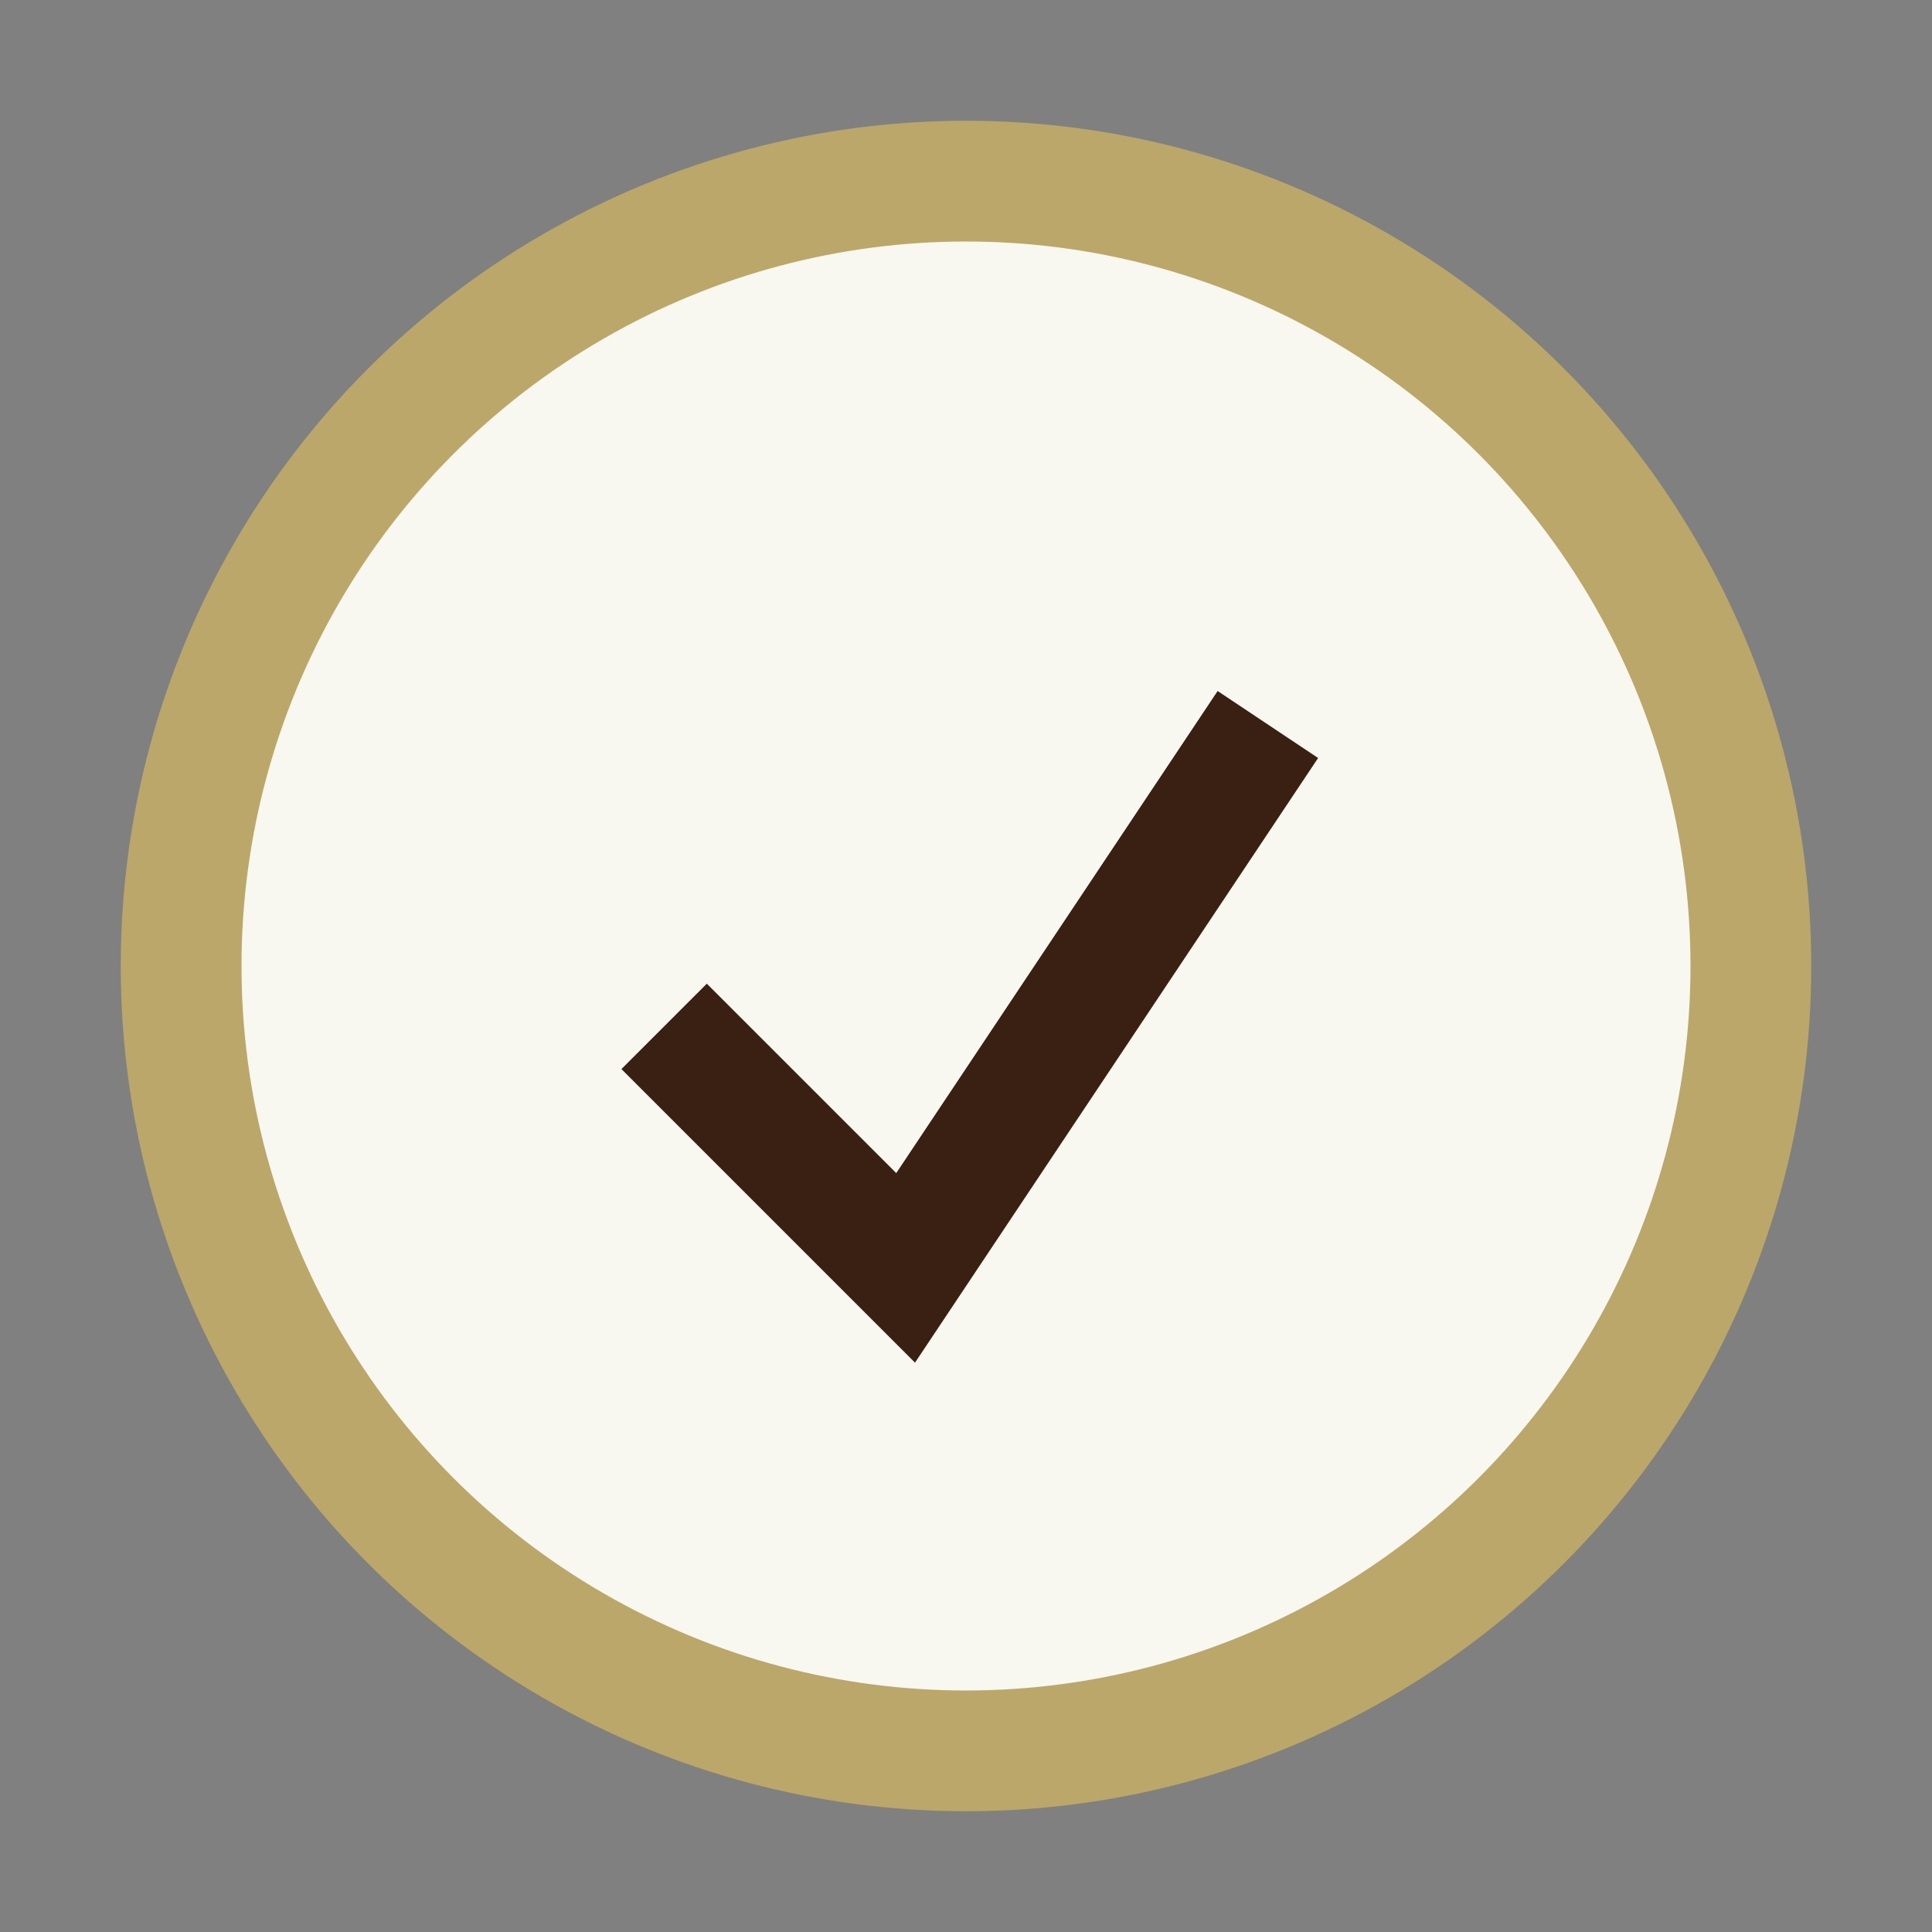
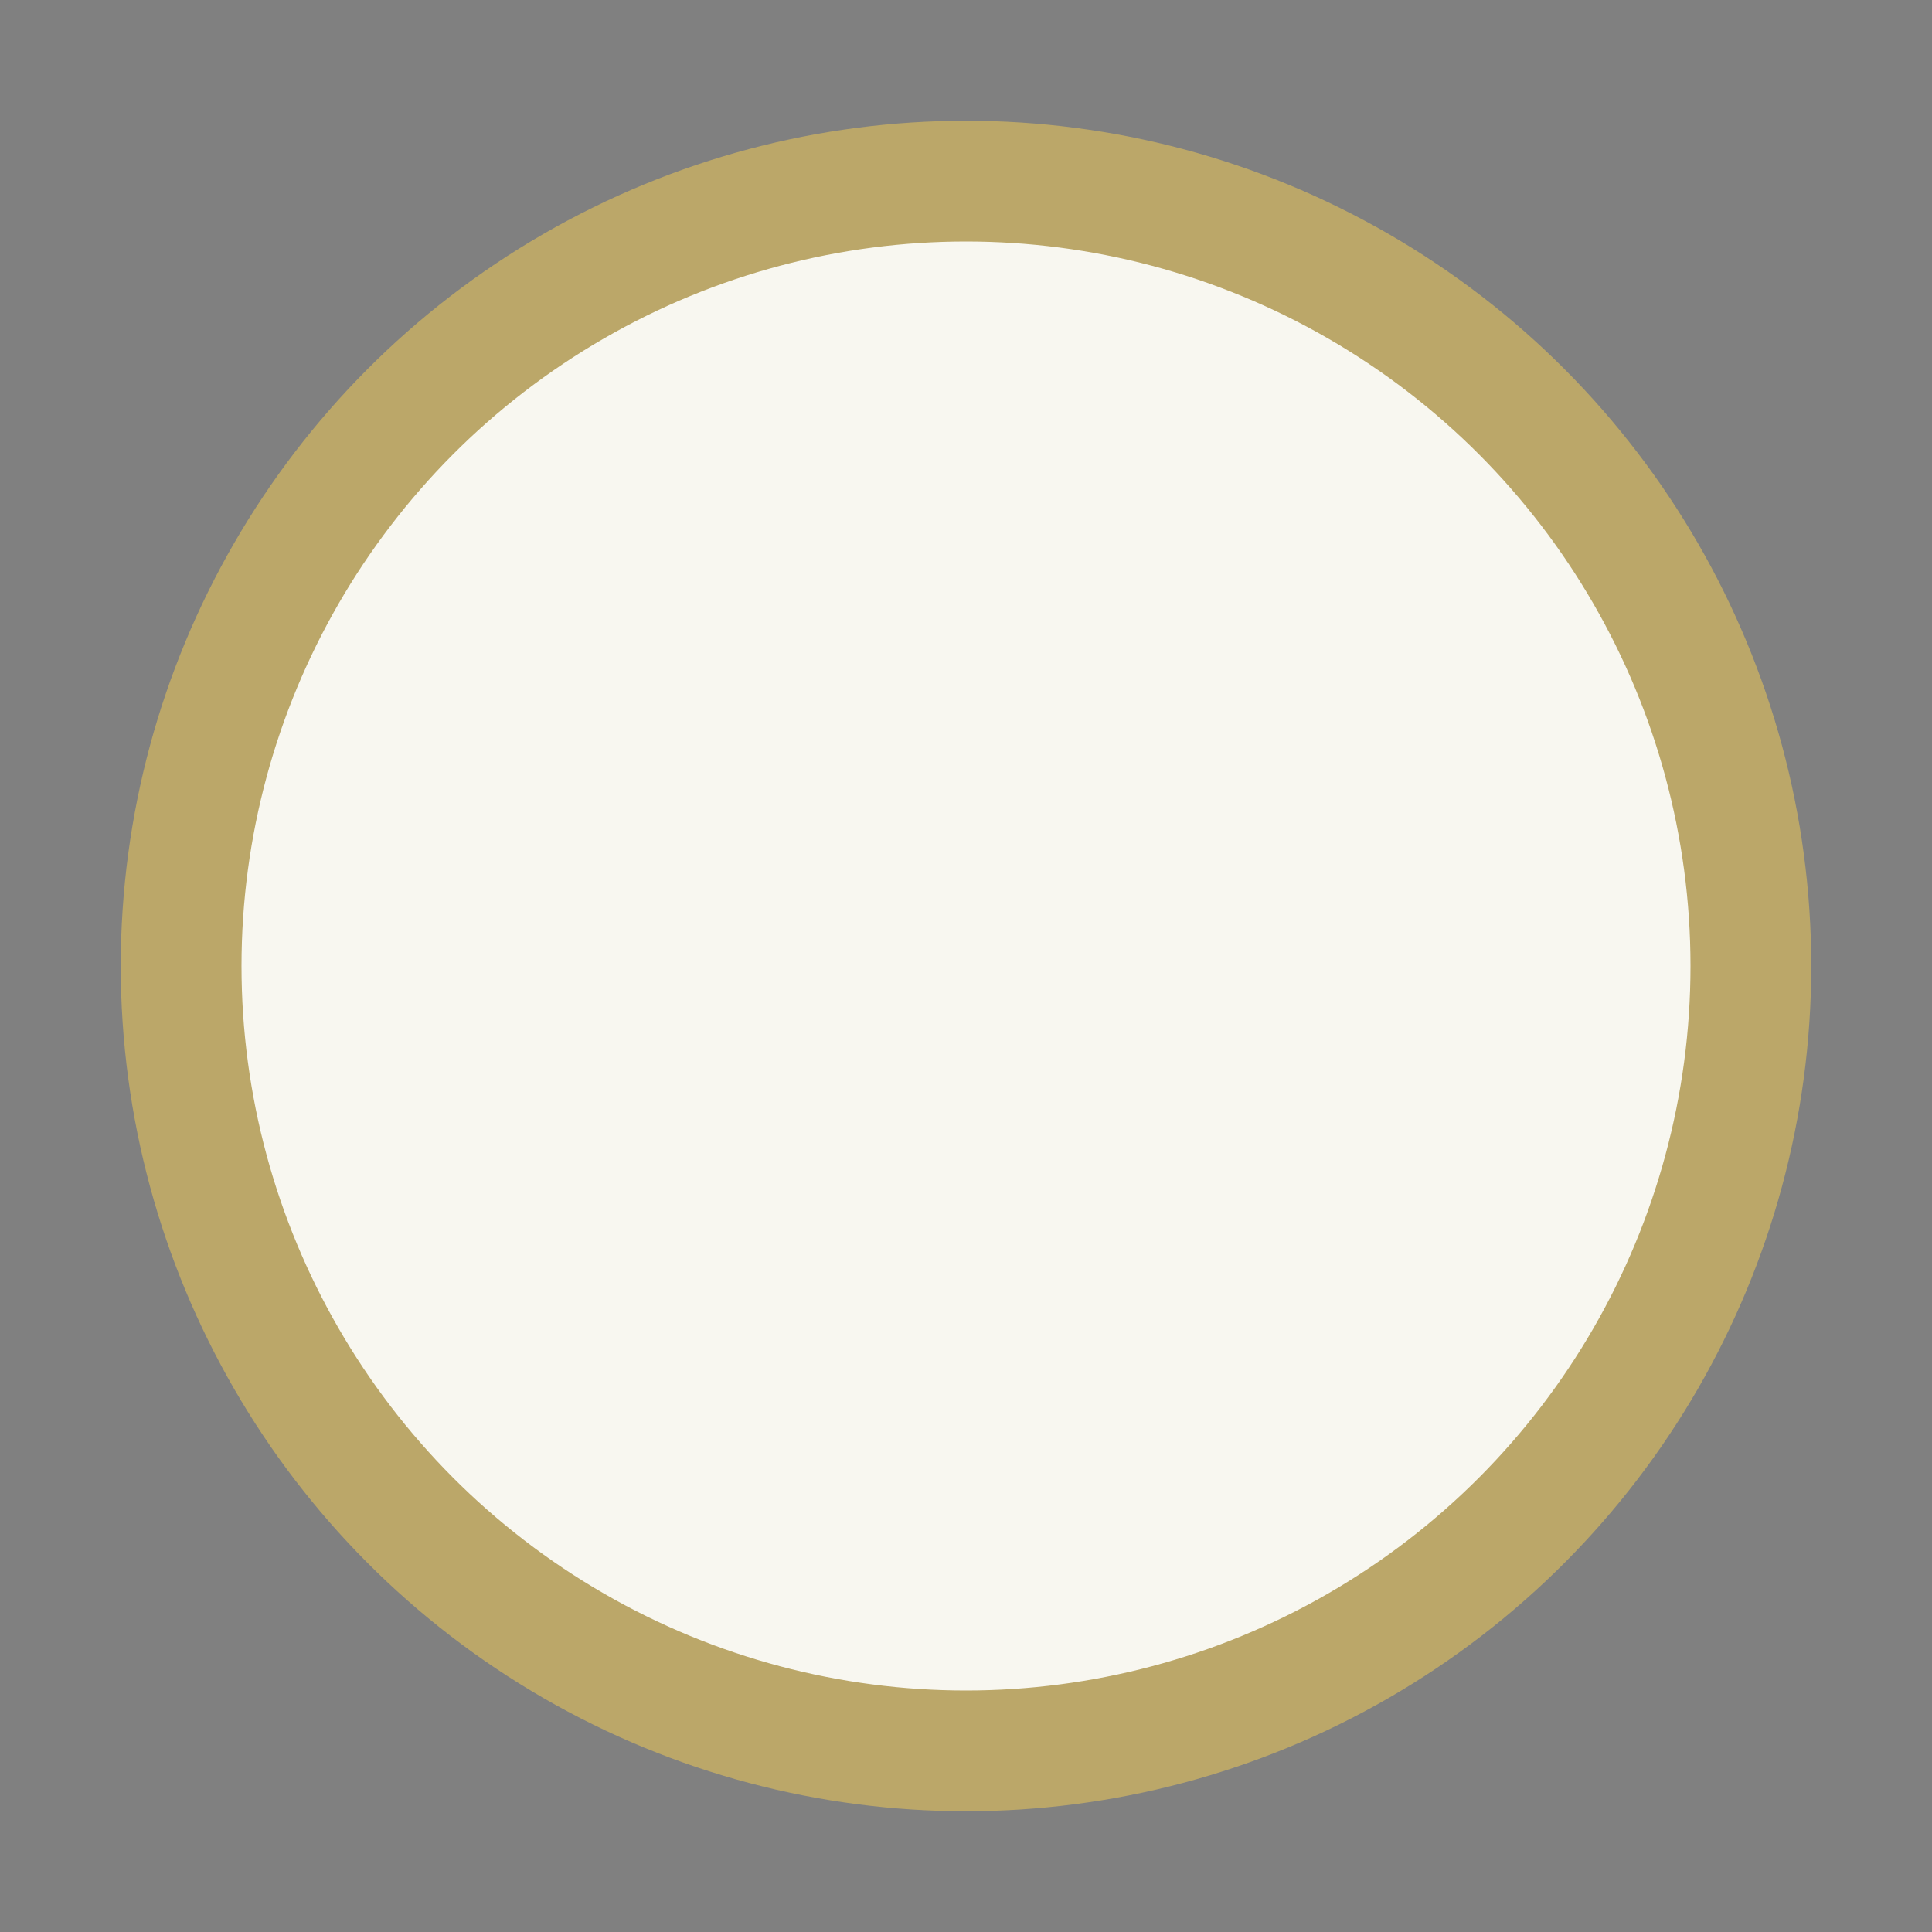
<svg xmlns="http://www.w3.org/2000/svg" width="32" height="32" viewBox="0 0 32 32">
  <rect x="0" y="0" width="32" height="32" fill="#808080" stroke="none" />
  <circle cx="16" cy="16" r="13" fill="#F8F7F0" stroke="#BBA769" stroke-width="2" />
-   <path d="M11 17l4 4 6-9" fill="none" stroke="#3A2012" stroke-width="2" />
</svg>